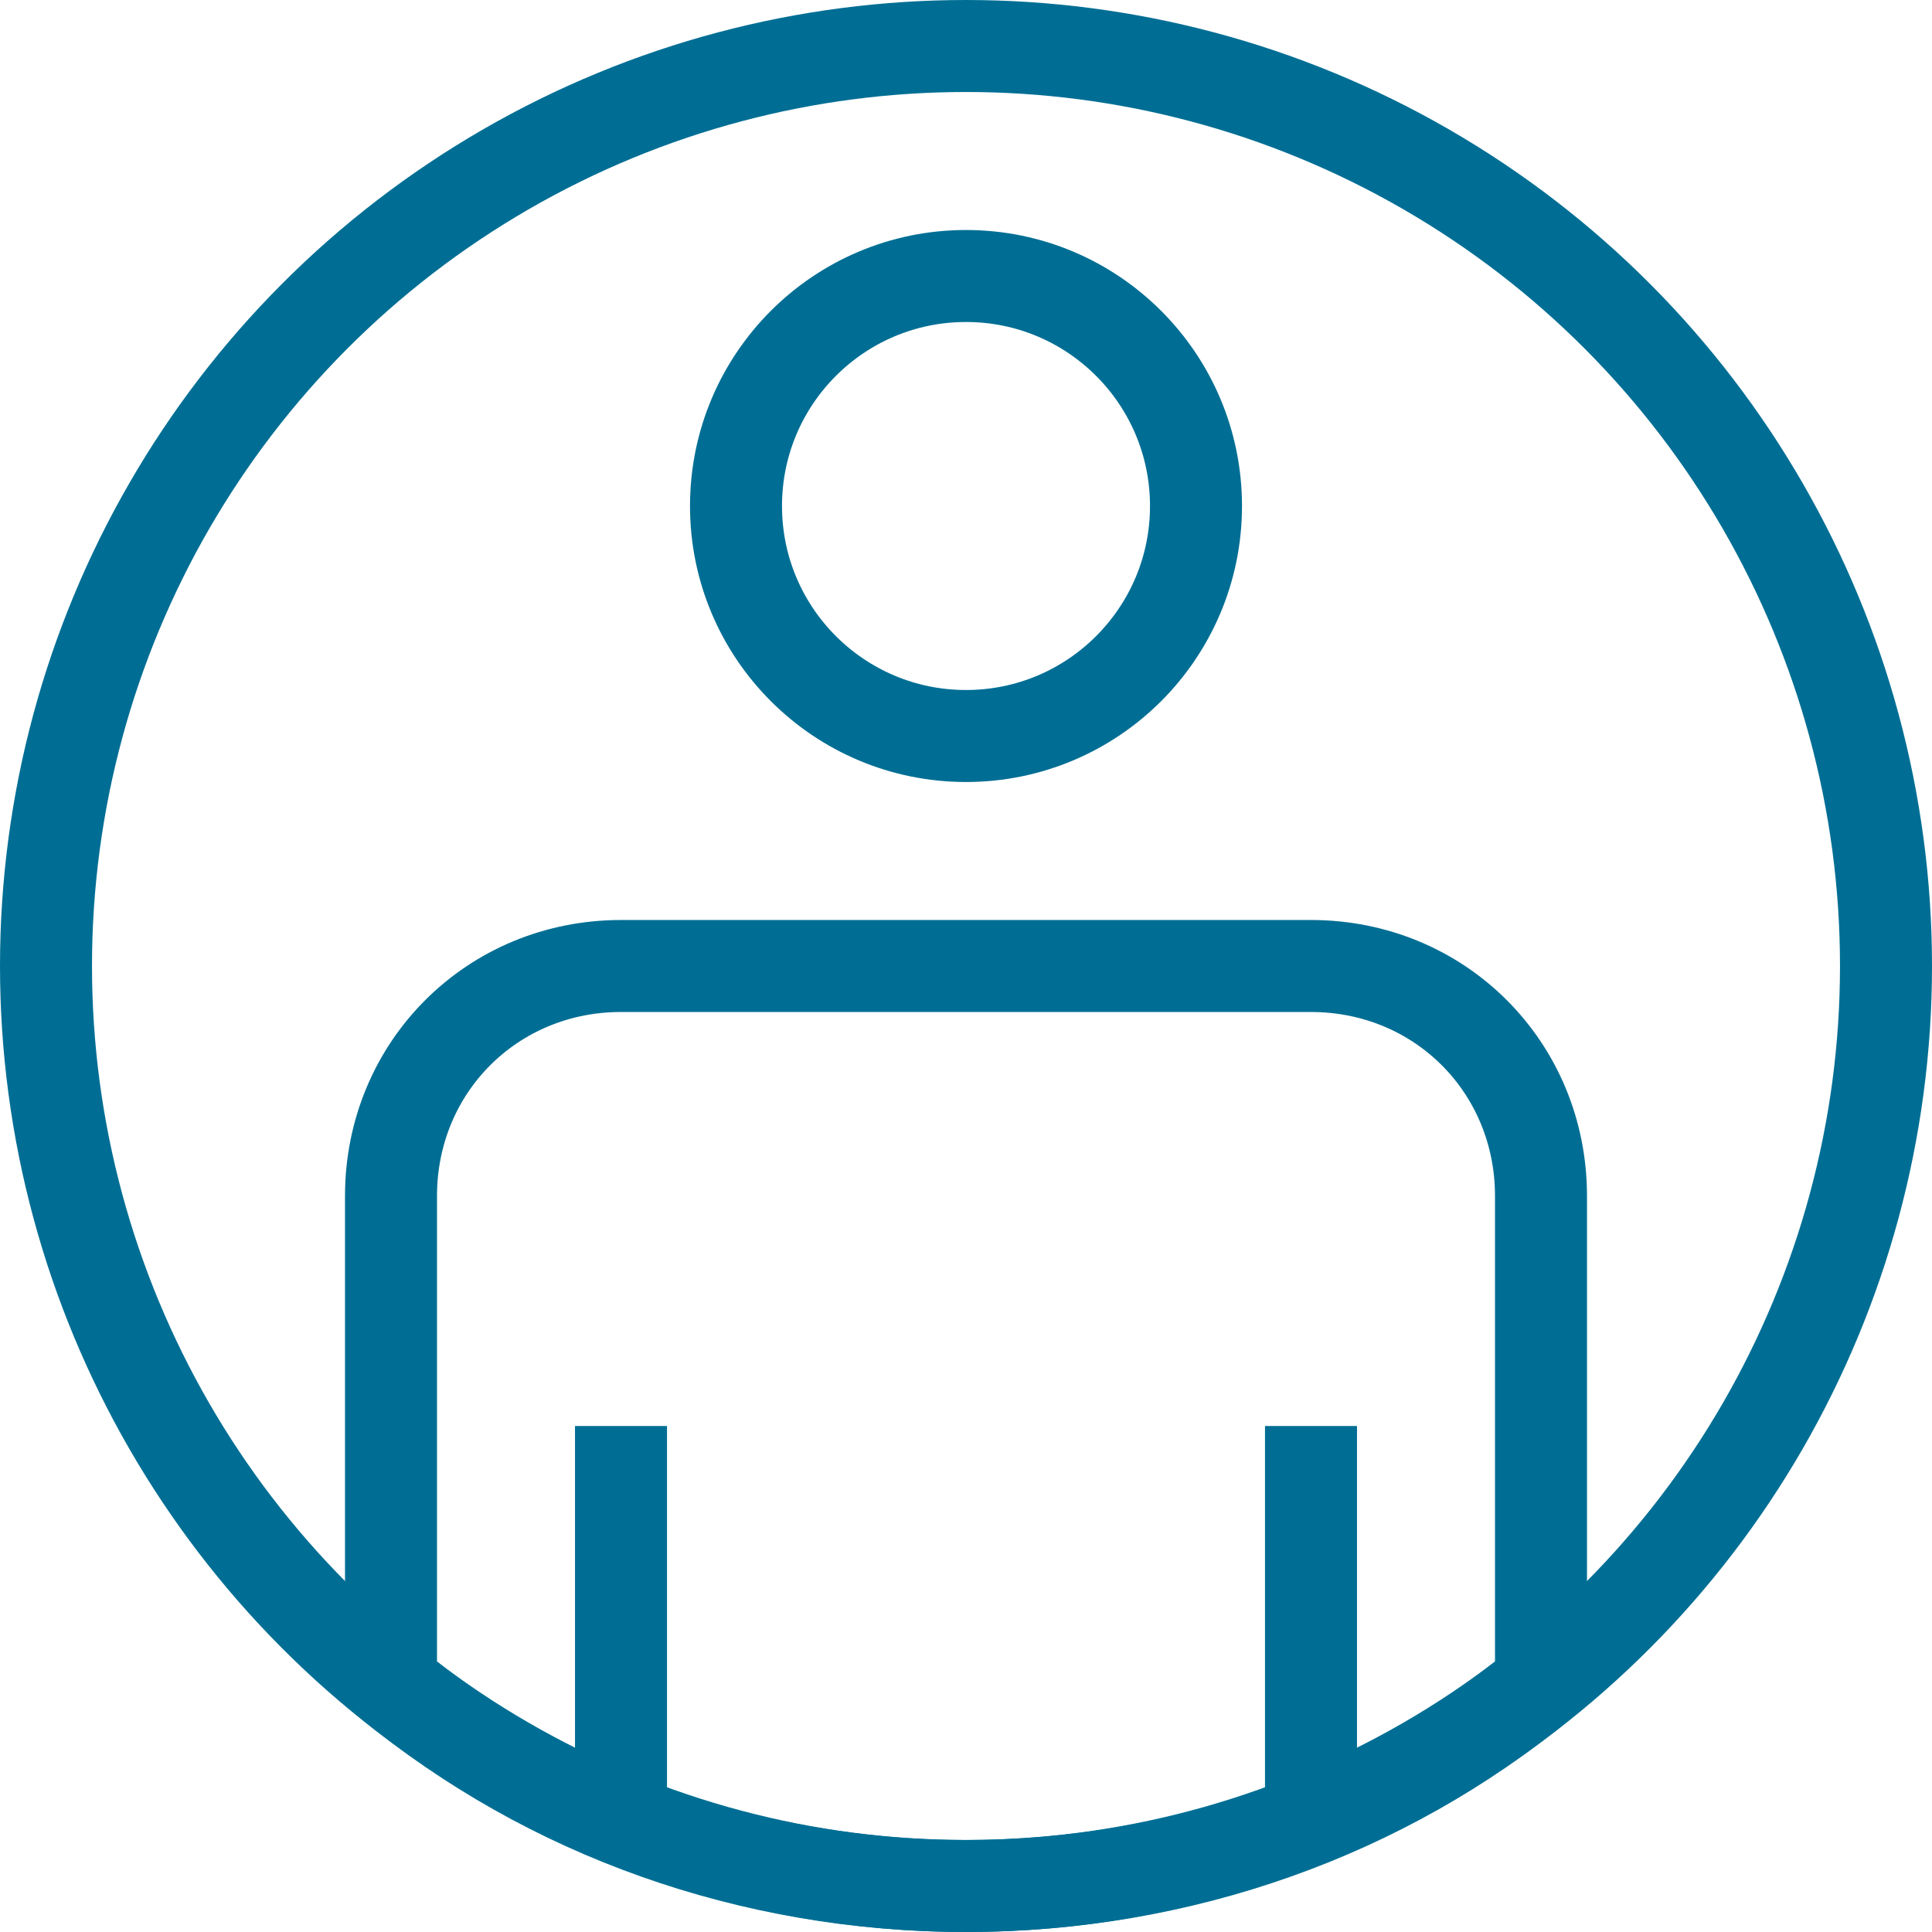
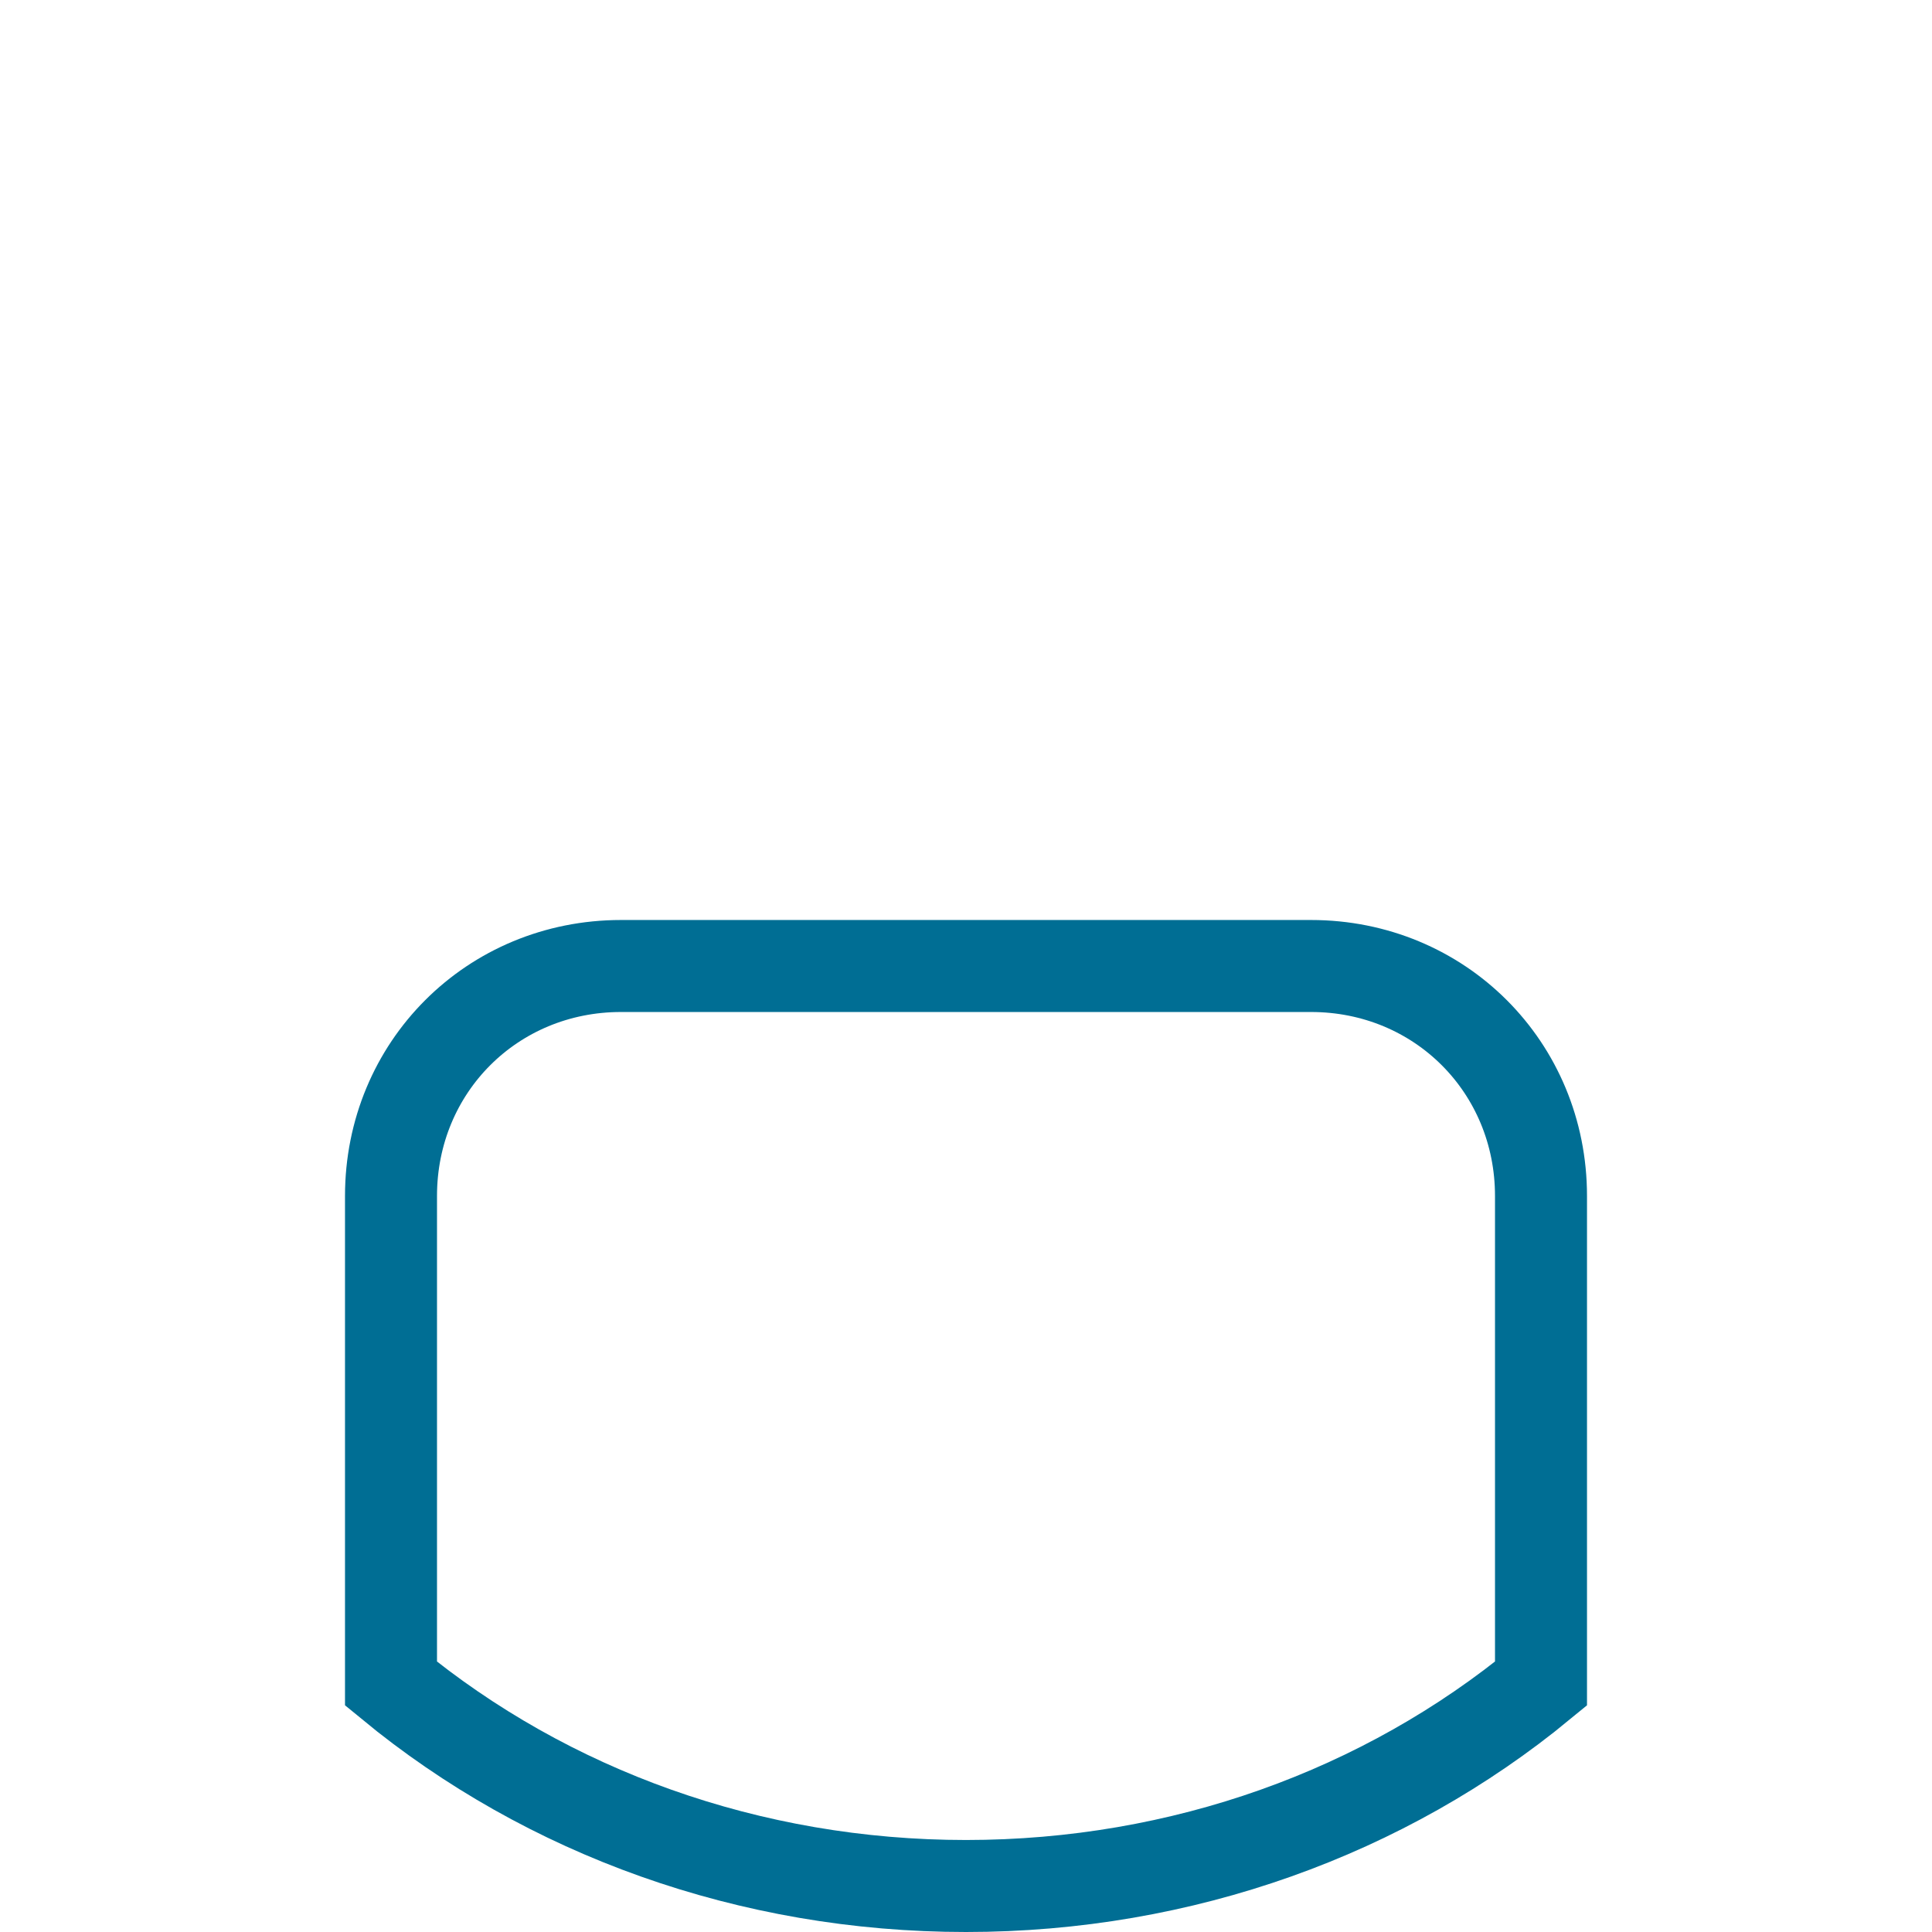
<svg xmlns="http://www.w3.org/2000/svg" version="1.1" x="0px" y="0px" viewBox="0 0 42 42" style="enable-background:new 0 0 42 42;" xml:space="preserve">
  <style type="text/css">
	.st0{fill:none;stroke:#006E94;stroke-width:2;stroke-miterlimit:10;}
</style>
  <defs>
</defs>
  <g id="XMLID_1_">
    <g>
-       <circle id="XMLID_6_" class="st0" cx="21" cy="11" r="5" />
-       <line id="XMLID_5_" class="st0" x1="13.5" y1="31" x2="13.5" y2="39.5" />
-       <line id="XMLID_4_" class="st0" x1="28.5" y1="31" x2="28.5" y2="39.7" />
      <path id="XMLID_3_" class="st0" d="M28.5,21h-15c-2.8,0-5,2.2-5,5v10.6C11.9,39.4,16.3,41,21,41s9.1-1.6,12.5-4.4V26    C33.5,23.2,31.3,21,28.5,21z" />
-       <circle class="st0" cx="21" cy="21" r="20" />
    </g>
  </g>
</svg>